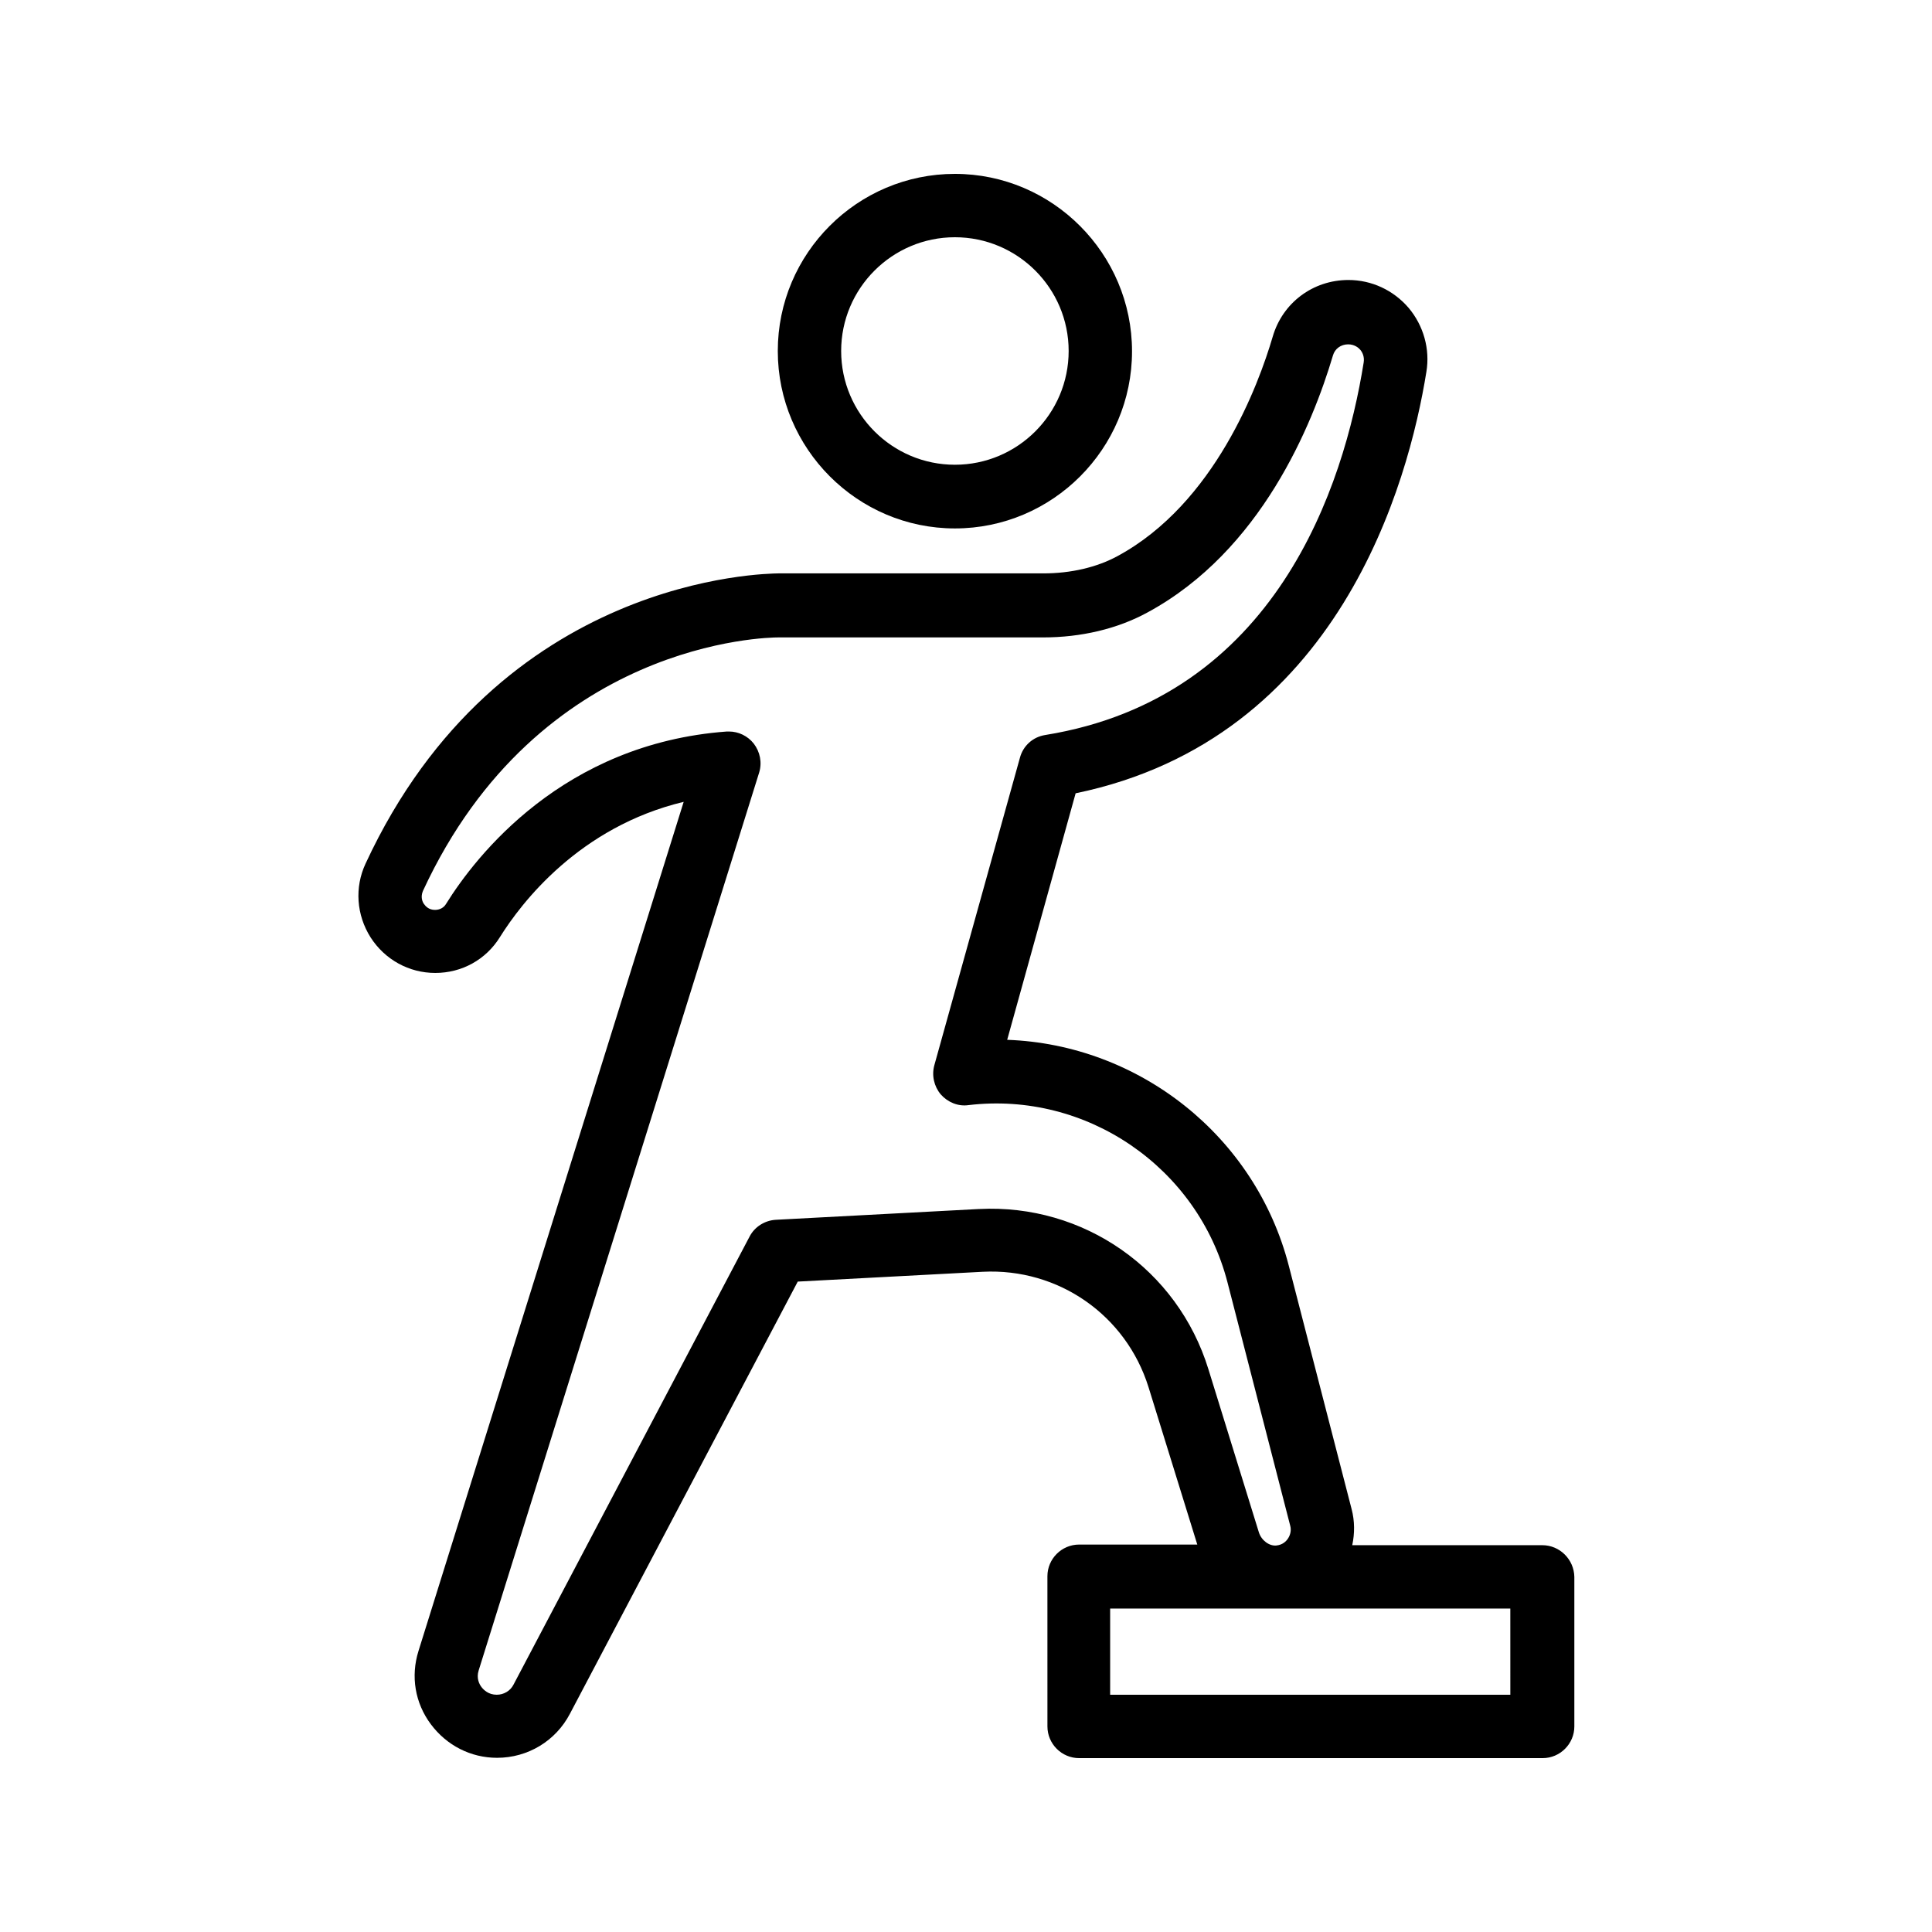
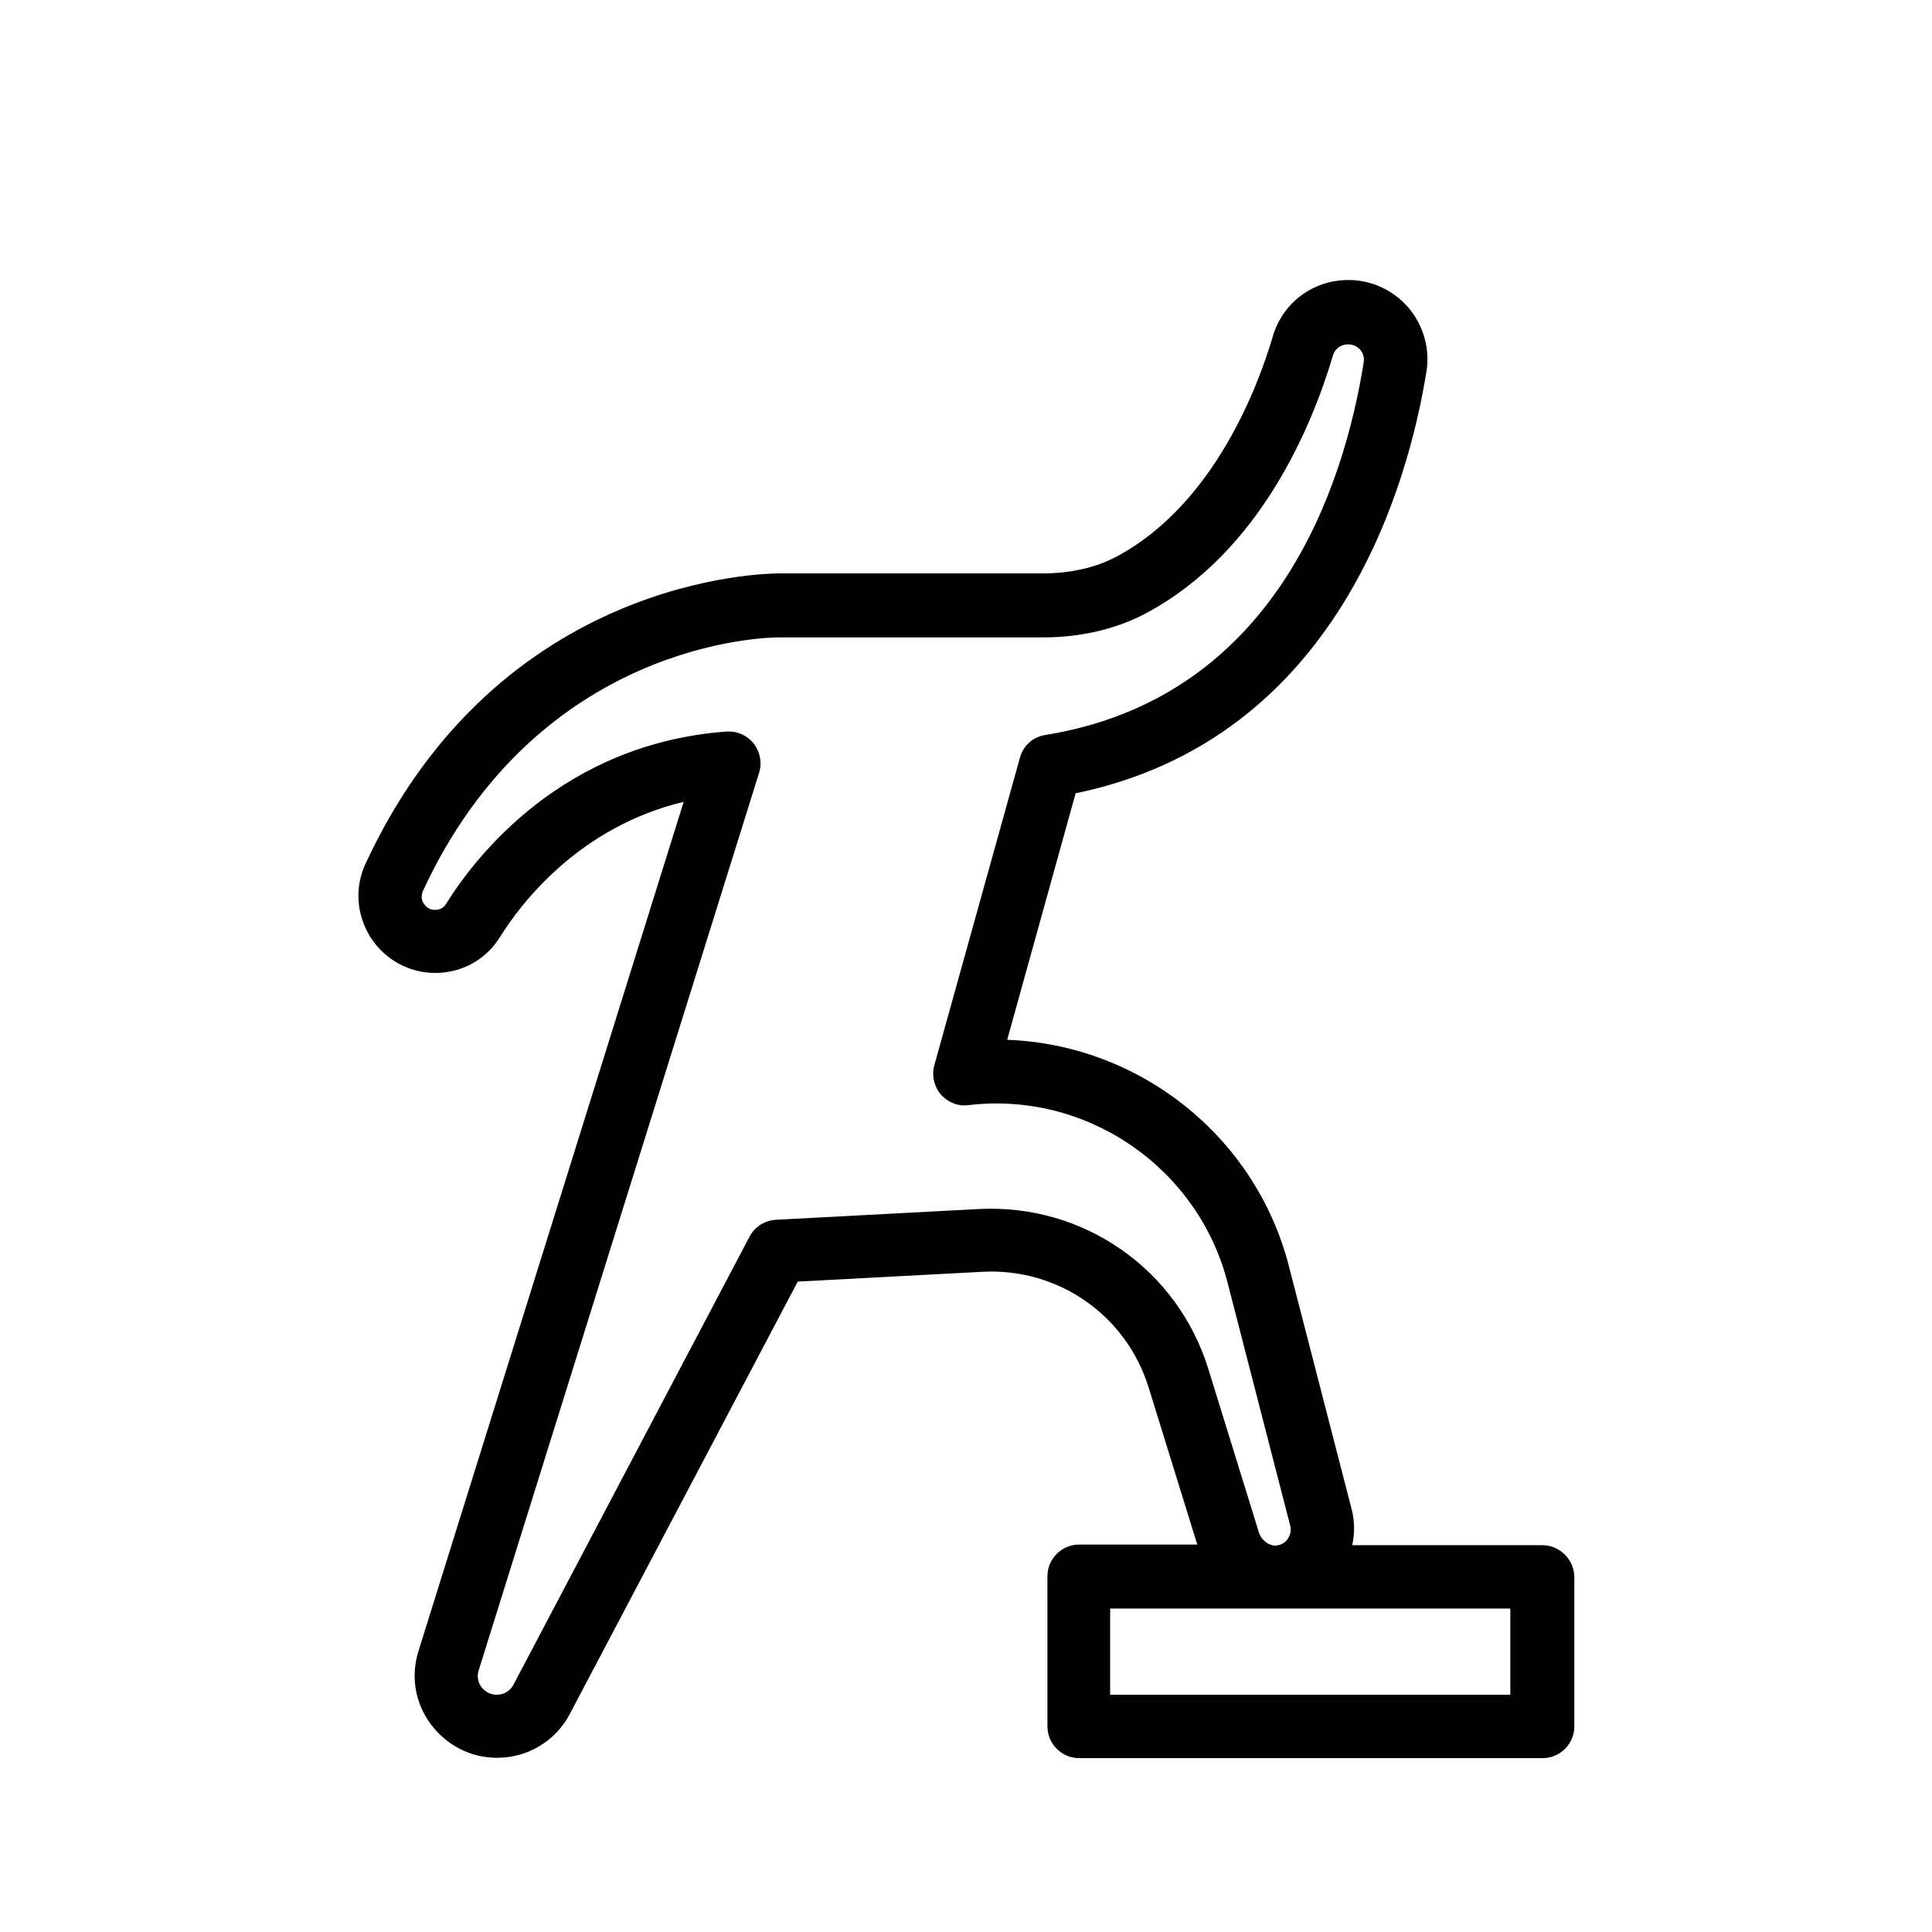
<svg xmlns="http://www.w3.org/2000/svg" fill="#000000" width="800px" height="800px" version="1.1" viewBox="144 144 512 512">
  <g>
    <path d="m552.74 553.49h-50.383c0.672-3.106 0.672-6.383-0.168-9.574l-16.625-64.402c-8.902-34.594-39.801-58.695-74.648-59.953l18.137-65.328c69.863-14.441 88.25-82.457 92.953-111.68 1.008-6.047-0.754-12.258-4.703-16.961-4.031-4.703-9.824-7.391-15.953-7.391-9.406 0-17.465 6.047-20.07 15.031-3.777 12.848-15.367 44.168-41.059 58.105-5.543 3.023-12.426 4.617-19.734 4.617h-70.199c-3.106 0.082-73.977 0.504-109.41 76.914-2.938 6.297-2.434 13.602 1.344 19.566 3.777 5.879 10.16 9.406 17.129 9.406 7.055 0 13.434-3.527 17.129-9.488 5.711-9.152 21.074-29.223 48.703-35.855l-70.281 225.04c-2.098 6.719-0.922 13.77 3.273 19.398 4.199 5.625 10.578 8.902 17.551 8.902 8.145 0 15.535-4.449 19.312-11.672l60.375-114.53 49.039-2.602c20.07-1.008 37.953 11.504 43.914 30.562l12.93 41.73h-31.32c-4.617 0-8.398 3.777-8.398 8.398l0.004 39.801c0 4.617 3.777 8.398 8.398 8.398h122.84c4.617 0 8.398-3.777 8.398-8.398v-39.633c-0.086-4.621-3.863-8.398-8.48-8.398zm-149.3-89.09-53.824 2.856c-2.938 0.168-5.625 1.848-6.969 4.449l-62.555 118.73c-0.84 1.68-2.602 2.688-4.449 2.688-2.184 0-3.441-1.258-4.031-2.016-0.586-0.754-1.426-2.352-0.754-4.449l74.312-237.88c0.84-2.688 0.25-5.543-1.426-7.727-1.594-2.016-4.031-3.191-6.551-3.191h-0.586c-43.41 3.191-66.504 33-74.395 45.68-0.586 1.008-1.68 1.594-2.938 1.594-1.68 0-2.519-1.008-2.938-1.594-0.418-0.586-0.922-1.848-0.25-3.441 30.73-66.418 91.527-67.176 94.129-67.176h70.199c10.078 0 19.734-2.266 27.711-6.633 30.062-16.289 43.664-49.711 49.121-68.098 0.504-1.762 2.098-2.938 4.031-2.938 1.68 0 2.769 0.922 3.191 1.426 0.504 0.586 1.176 1.762 0.922 3.359-5.207 32.664-23.176 88.84-84.387 98.746-3.273 0.504-5.879 2.856-6.719 6.047l-22.672 81.449c-0.754 2.688-0.082 5.625 1.68 7.727 1.848 2.098 4.617 3.273 7.391 2.856 31.234-3.695 60.711 16.457 68.602 46.938l16.625 64.488c0.336 1.176 0.082 2.434-0.586 3.441-0.504 0.754-1.426 1.68-3.106 1.848-1.848 0.168-3.945-1.344-4.617-3.527l-13.352-43.16c-8.164-26.535-33.102-43.914-60.812-42.488zm140.9 128.72h-106.14v-22.84h106.05l0.004 22.84z" />
-     <path d="m397.06 284.04c25.863 0 46.938-21.074 46.938-46.938 0-25.863-21.074-47.023-46.938-47.023-25.863 0-46.938 21.074-46.938 46.938s21.078 47.023 46.938 47.023zm0-77.168c16.625 0 30.145 13.52 30.145 30.145s-13.52 30.145-30.145 30.145-30.145-13.52-30.145-30.145 13.52-30.145 30.145-30.145z" />
  </g>
</svg>